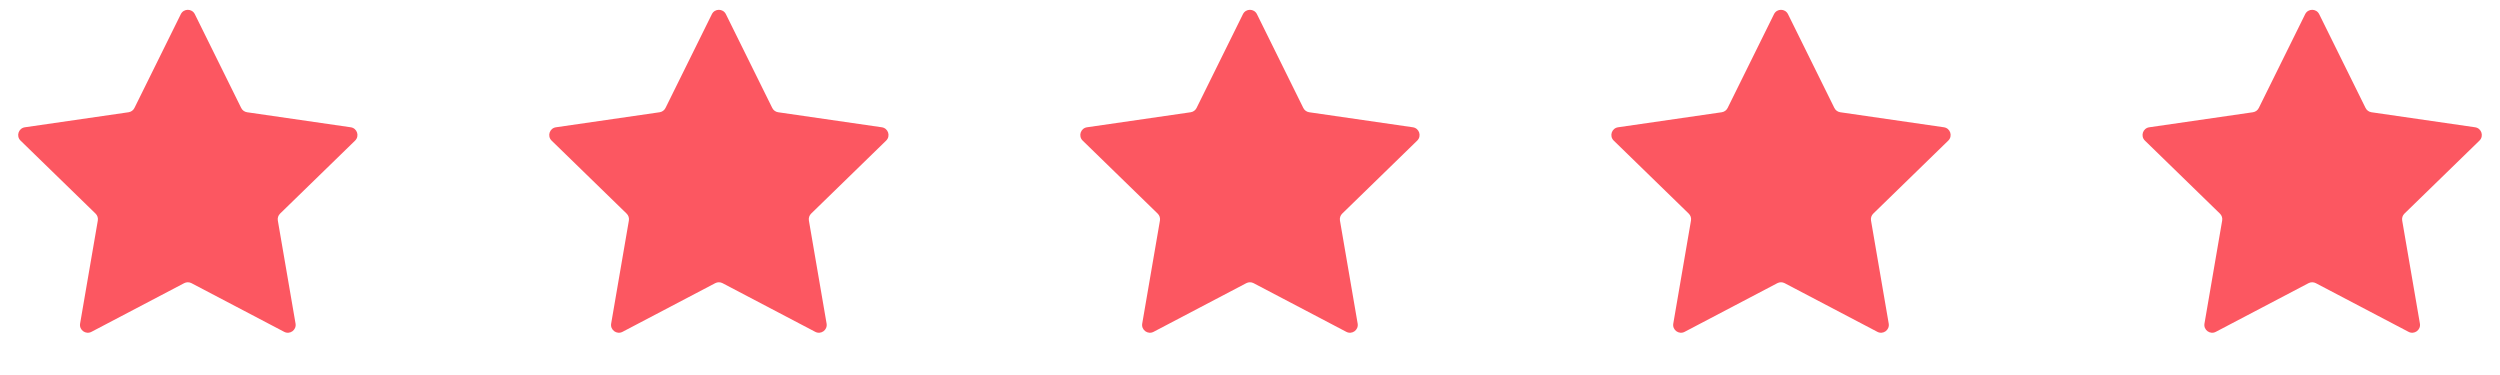
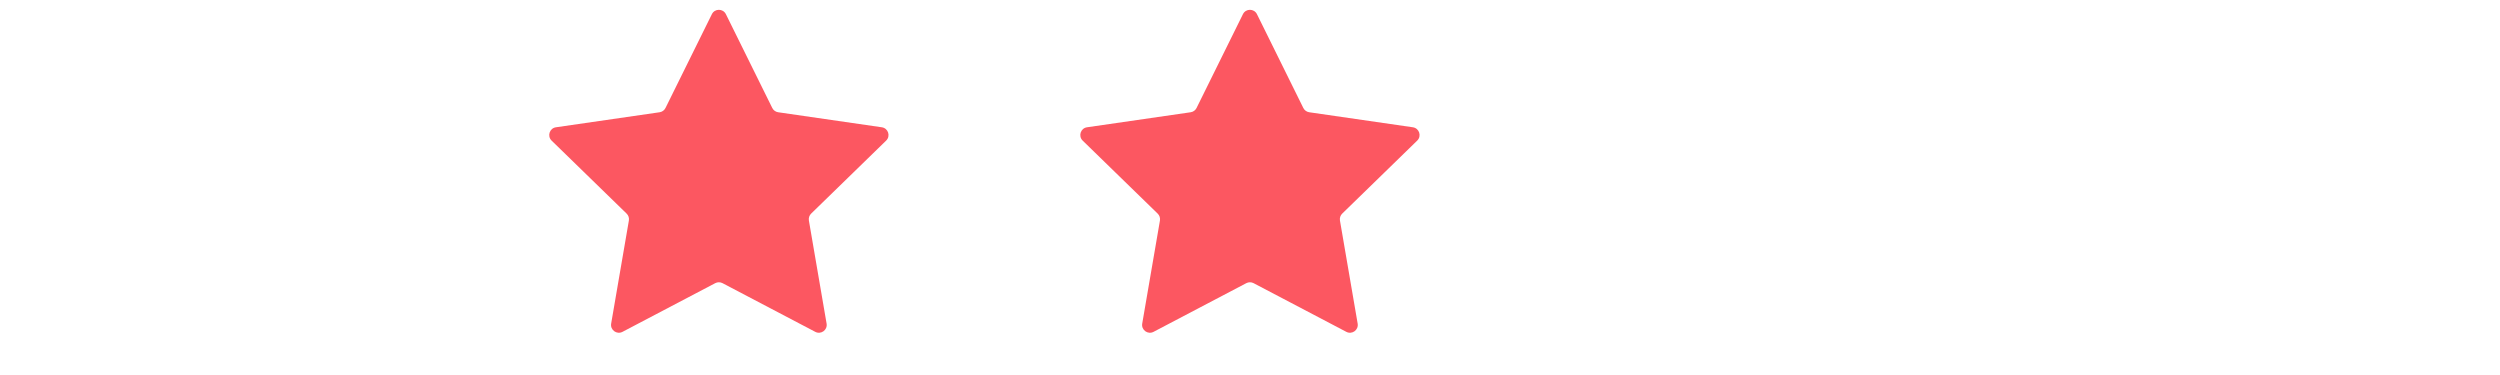
<svg xmlns="http://www.w3.org/2000/svg" width="160" height="24" viewBox="0 0 160 24" fill="none">
  <g clip-path="url(#clip0_3724_22876)">
-     <path d="M11.572 0.907C11.756 0.535 12.285 0.535 12.469 0.907L15.437 6.91C15.51 7.058 15.65 7.16 15.813 7.184L22.449 8.146C22.859 8.206 23.023 8.71 22.726 8.999L17.925 13.671C17.807 13.785 17.753 13.951 17.781 14.114L18.915 20.71C18.985 21.119 18.556 21.43 18.189 21.238L12.253 18.122C12.107 18.046 11.934 18.046 11.788 18.122L5.852 21.238C5.485 21.43 5.056 21.119 5.126 20.71L6.26 14.114C6.288 13.951 6.234 13.785 6.116 13.671L1.315 8.999C1.018 8.71 1.182 8.206 1.592 8.146L8.228 7.184C8.391 7.16 8.531 7.058 8.604 6.91L11.572 0.907Z" fill="#FC5761" />
    <path d="M45.56 0.907C45.744 0.535 46.273 0.535 46.457 0.907L49.425 6.91C49.498 7.058 49.638 7.16 49.801 7.184L56.437 8.146C56.847 8.206 57.011 8.71 56.713 8.999L51.913 13.671C51.795 13.785 51.741 13.951 51.769 14.114L52.902 20.71C52.972 21.119 52.544 21.43 52.177 21.238L46.241 18.122C46.095 18.046 45.922 18.046 45.776 18.122L39.84 21.238C39.473 21.43 39.044 21.119 39.114 20.71L40.248 14.114C40.276 13.951 40.222 13.785 40.104 13.671L35.303 8.999C35.006 8.71 35.17 8.206 35.58 8.146L42.216 7.184C42.378 7.16 42.519 7.058 42.592 6.91L45.56 0.907Z" fill="#FC5761" />
    <path d="M79.548 0.907C79.731 0.535 80.261 0.535 80.445 0.907L83.412 6.91C83.485 7.058 83.626 7.16 83.789 7.184L90.424 8.146C90.835 8.206 90.999 8.71 90.701 8.999L85.901 13.671C85.783 13.785 85.729 13.951 85.757 14.114L86.89 20.71C86.96 21.119 86.532 21.43 86.165 21.238L80.229 18.122C80.083 18.046 79.909 18.046 79.764 18.122L73.827 21.238C73.46 21.43 73.032 21.119 73.102 20.71L74.236 14.114C74.263 13.951 74.21 13.785 74.091 13.671L69.291 8.999C68.994 8.71 69.158 8.206 69.568 8.146L76.204 7.184C76.366 7.16 76.507 7.058 76.58 6.91L79.548 0.907Z" fill="#FC5761" />
-     <path d="M113.536 0.907C113.719 0.535 114.249 0.535 114.432 0.907L117.4 6.91C117.473 7.058 117.614 7.16 117.777 7.184L124.412 8.146C124.823 8.206 124.986 8.71 124.689 8.999L119.889 13.671C119.771 13.785 119.717 13.951 119.745 14.114L120.878 20.71C120.948 21.119 120.52 21.43 120.153 21.238L114.216 18.122C114.071 18.046 113.897 18.046 113.752 18.122L107.815 21.238C107.448 21.43 107.02 21.119 107.09 20.71L108.223 14.114C108.251 13.951 108.197 13.785 108.079 13.671L103.279 8.999C102.982 8.71 103.146 8.206 103.556 8.146L110.191 7.184C110.354 7.16 110.495 7.058 110.568 6.91L113.536 0.907Z" fill="#FC5761" />
-     <path d="M147.531 0.907C147.715 0.535 148.244 0.535 148.428 0.907L151.396 6.91C151.469 7.058 151.609 7.16 151.772 7.184L158.408 8.146C158.818 8.206 158.982 8.71 158.685 8.999L153.884 13.671C153.766 13.785 153.712 13.951 153.74 14.114L154.874 20.71C154.944 21.119 154.515 21.43 154.148 21.238L148.212 18.122C148.066 18.046 147.893 18.046 147.747 18.122L141.811 21.238C141.444 21.43 141.015 21.119 141.086 20.71L142.219 14.114C142.247 13.951 142.193 13.785 142.075 13.671L137.274 8.999C136.977 8.71 137.141 8.206 137.551 8.146L144.187 7.184C144.35 7.16 144.49 7.058 144.563 6.91L147.531 0.907Z" fill="#FC5761" />
  </g>
  <defs>
    <clipPath id="clip0_3724_22876">
      <rect width="160" height="24" fill="white" />
    </clipPath>
  </defs>
</svg>